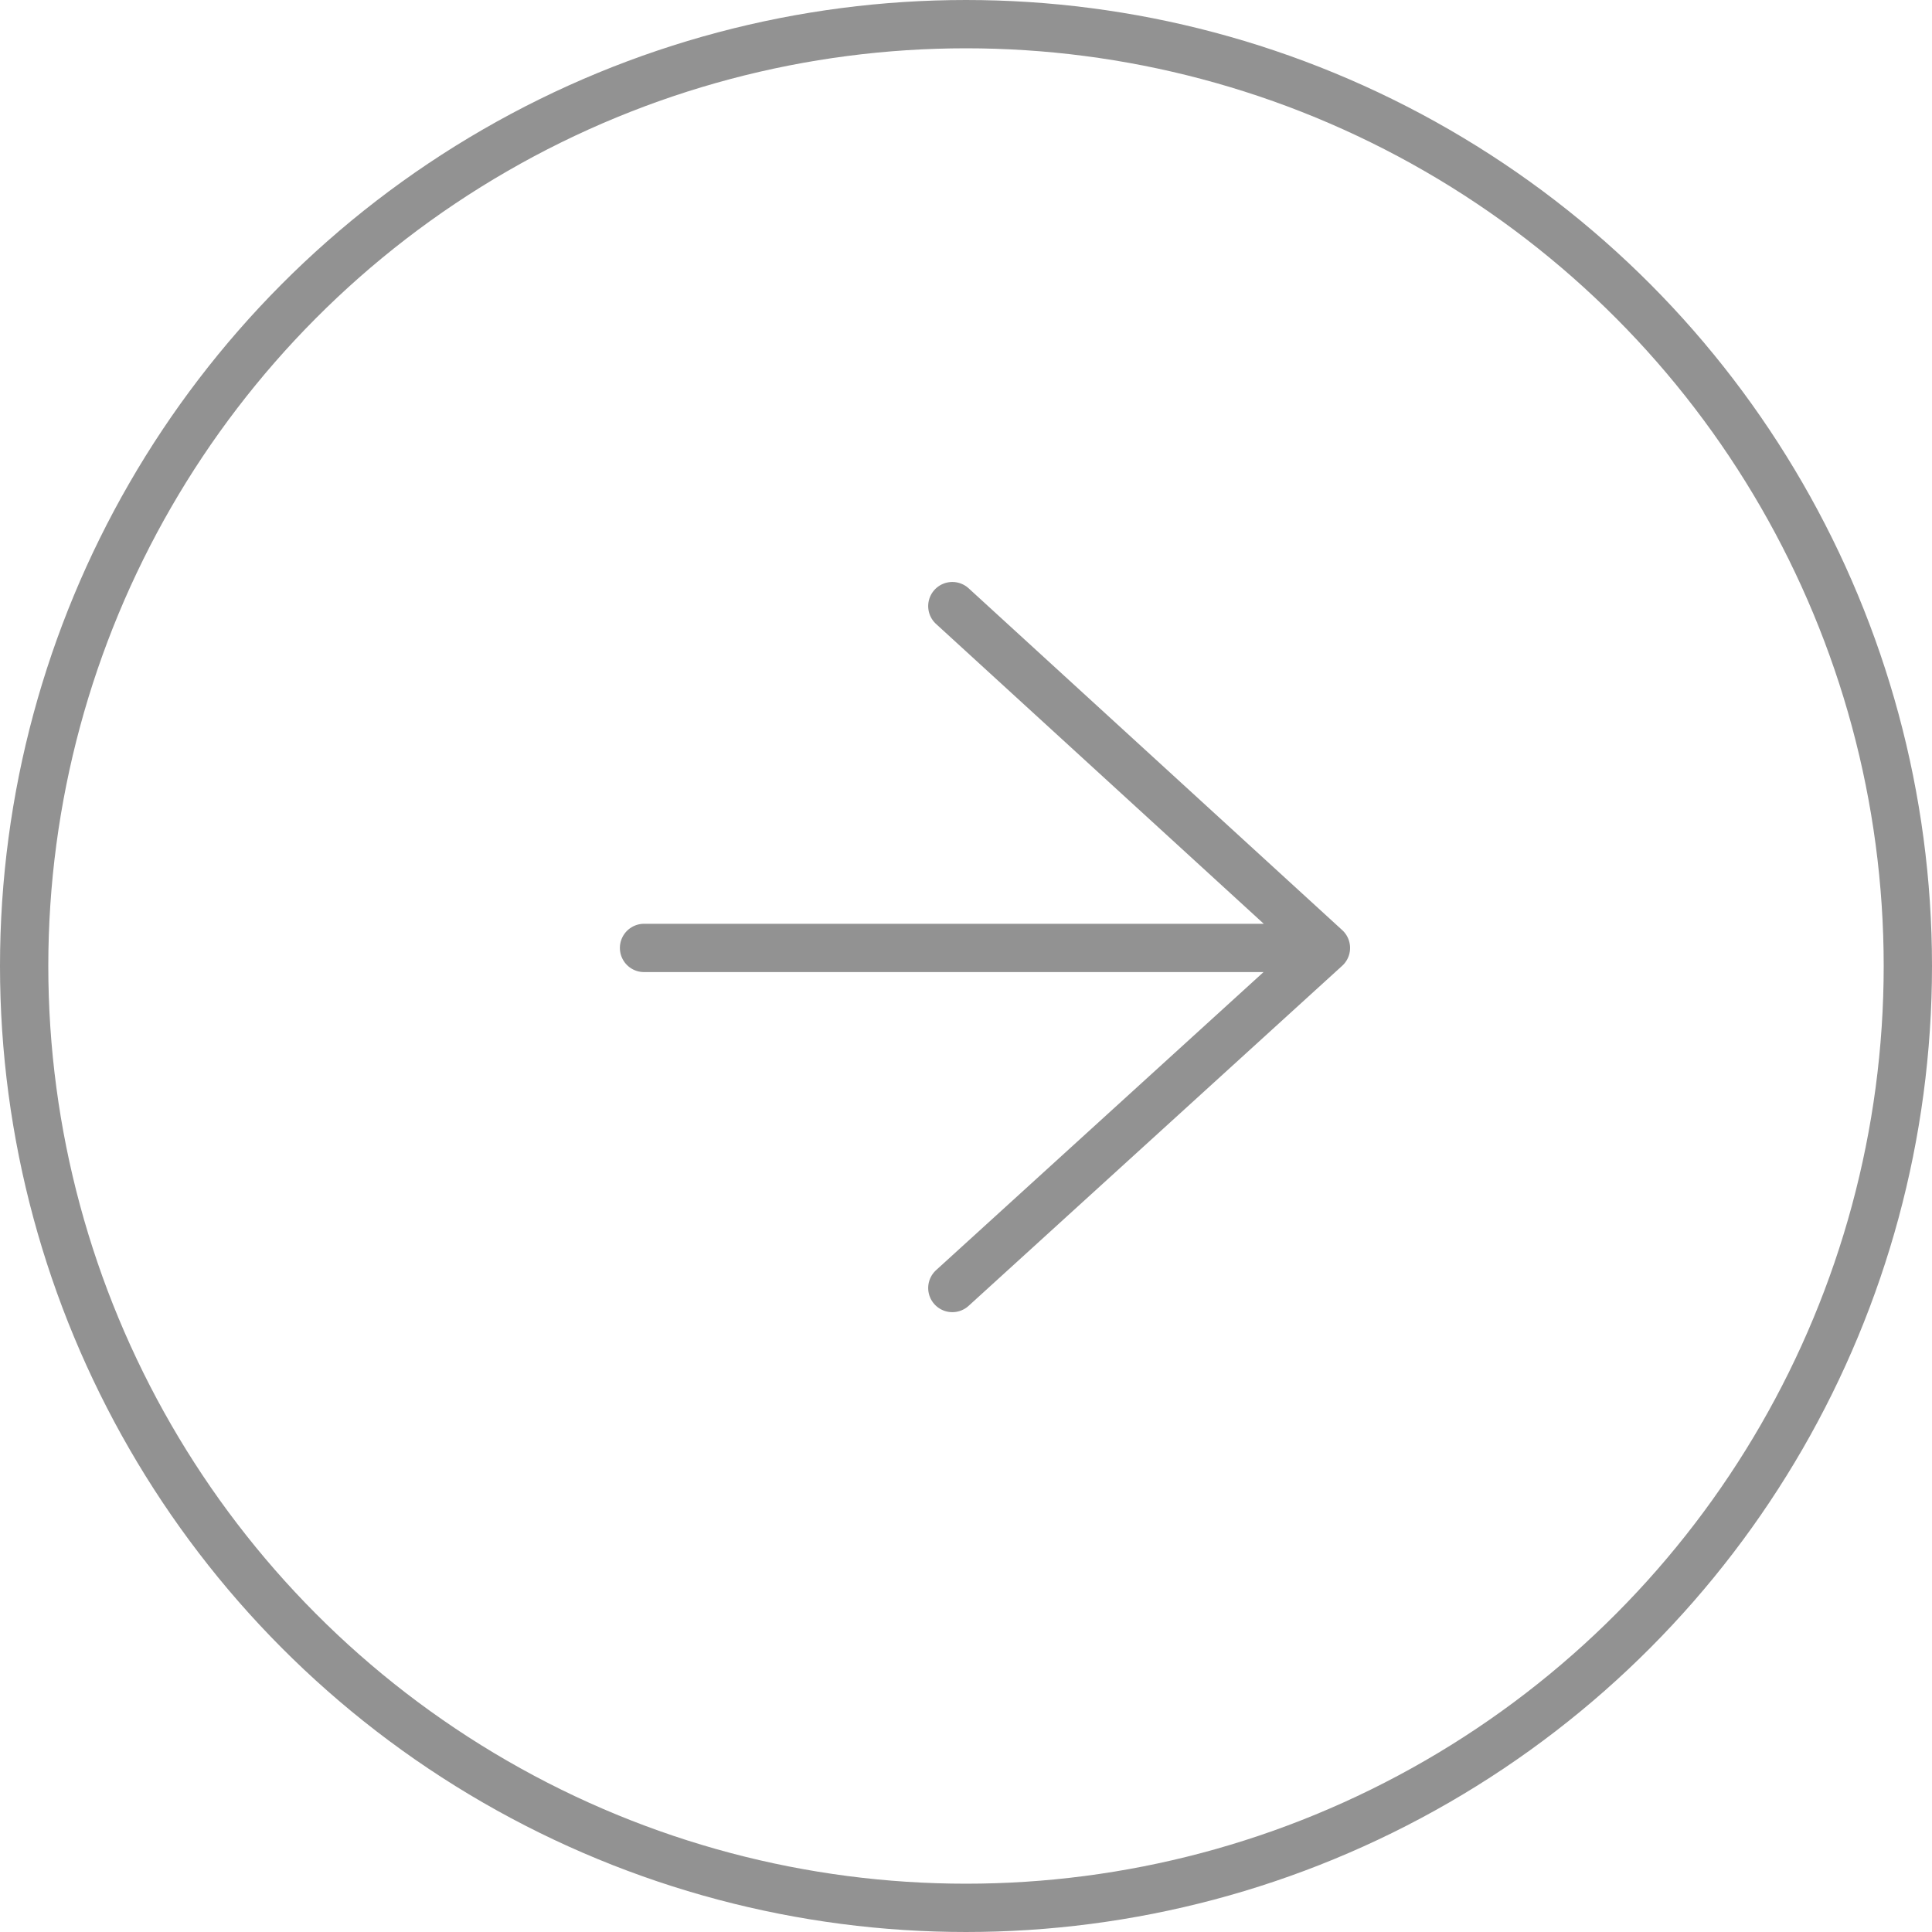
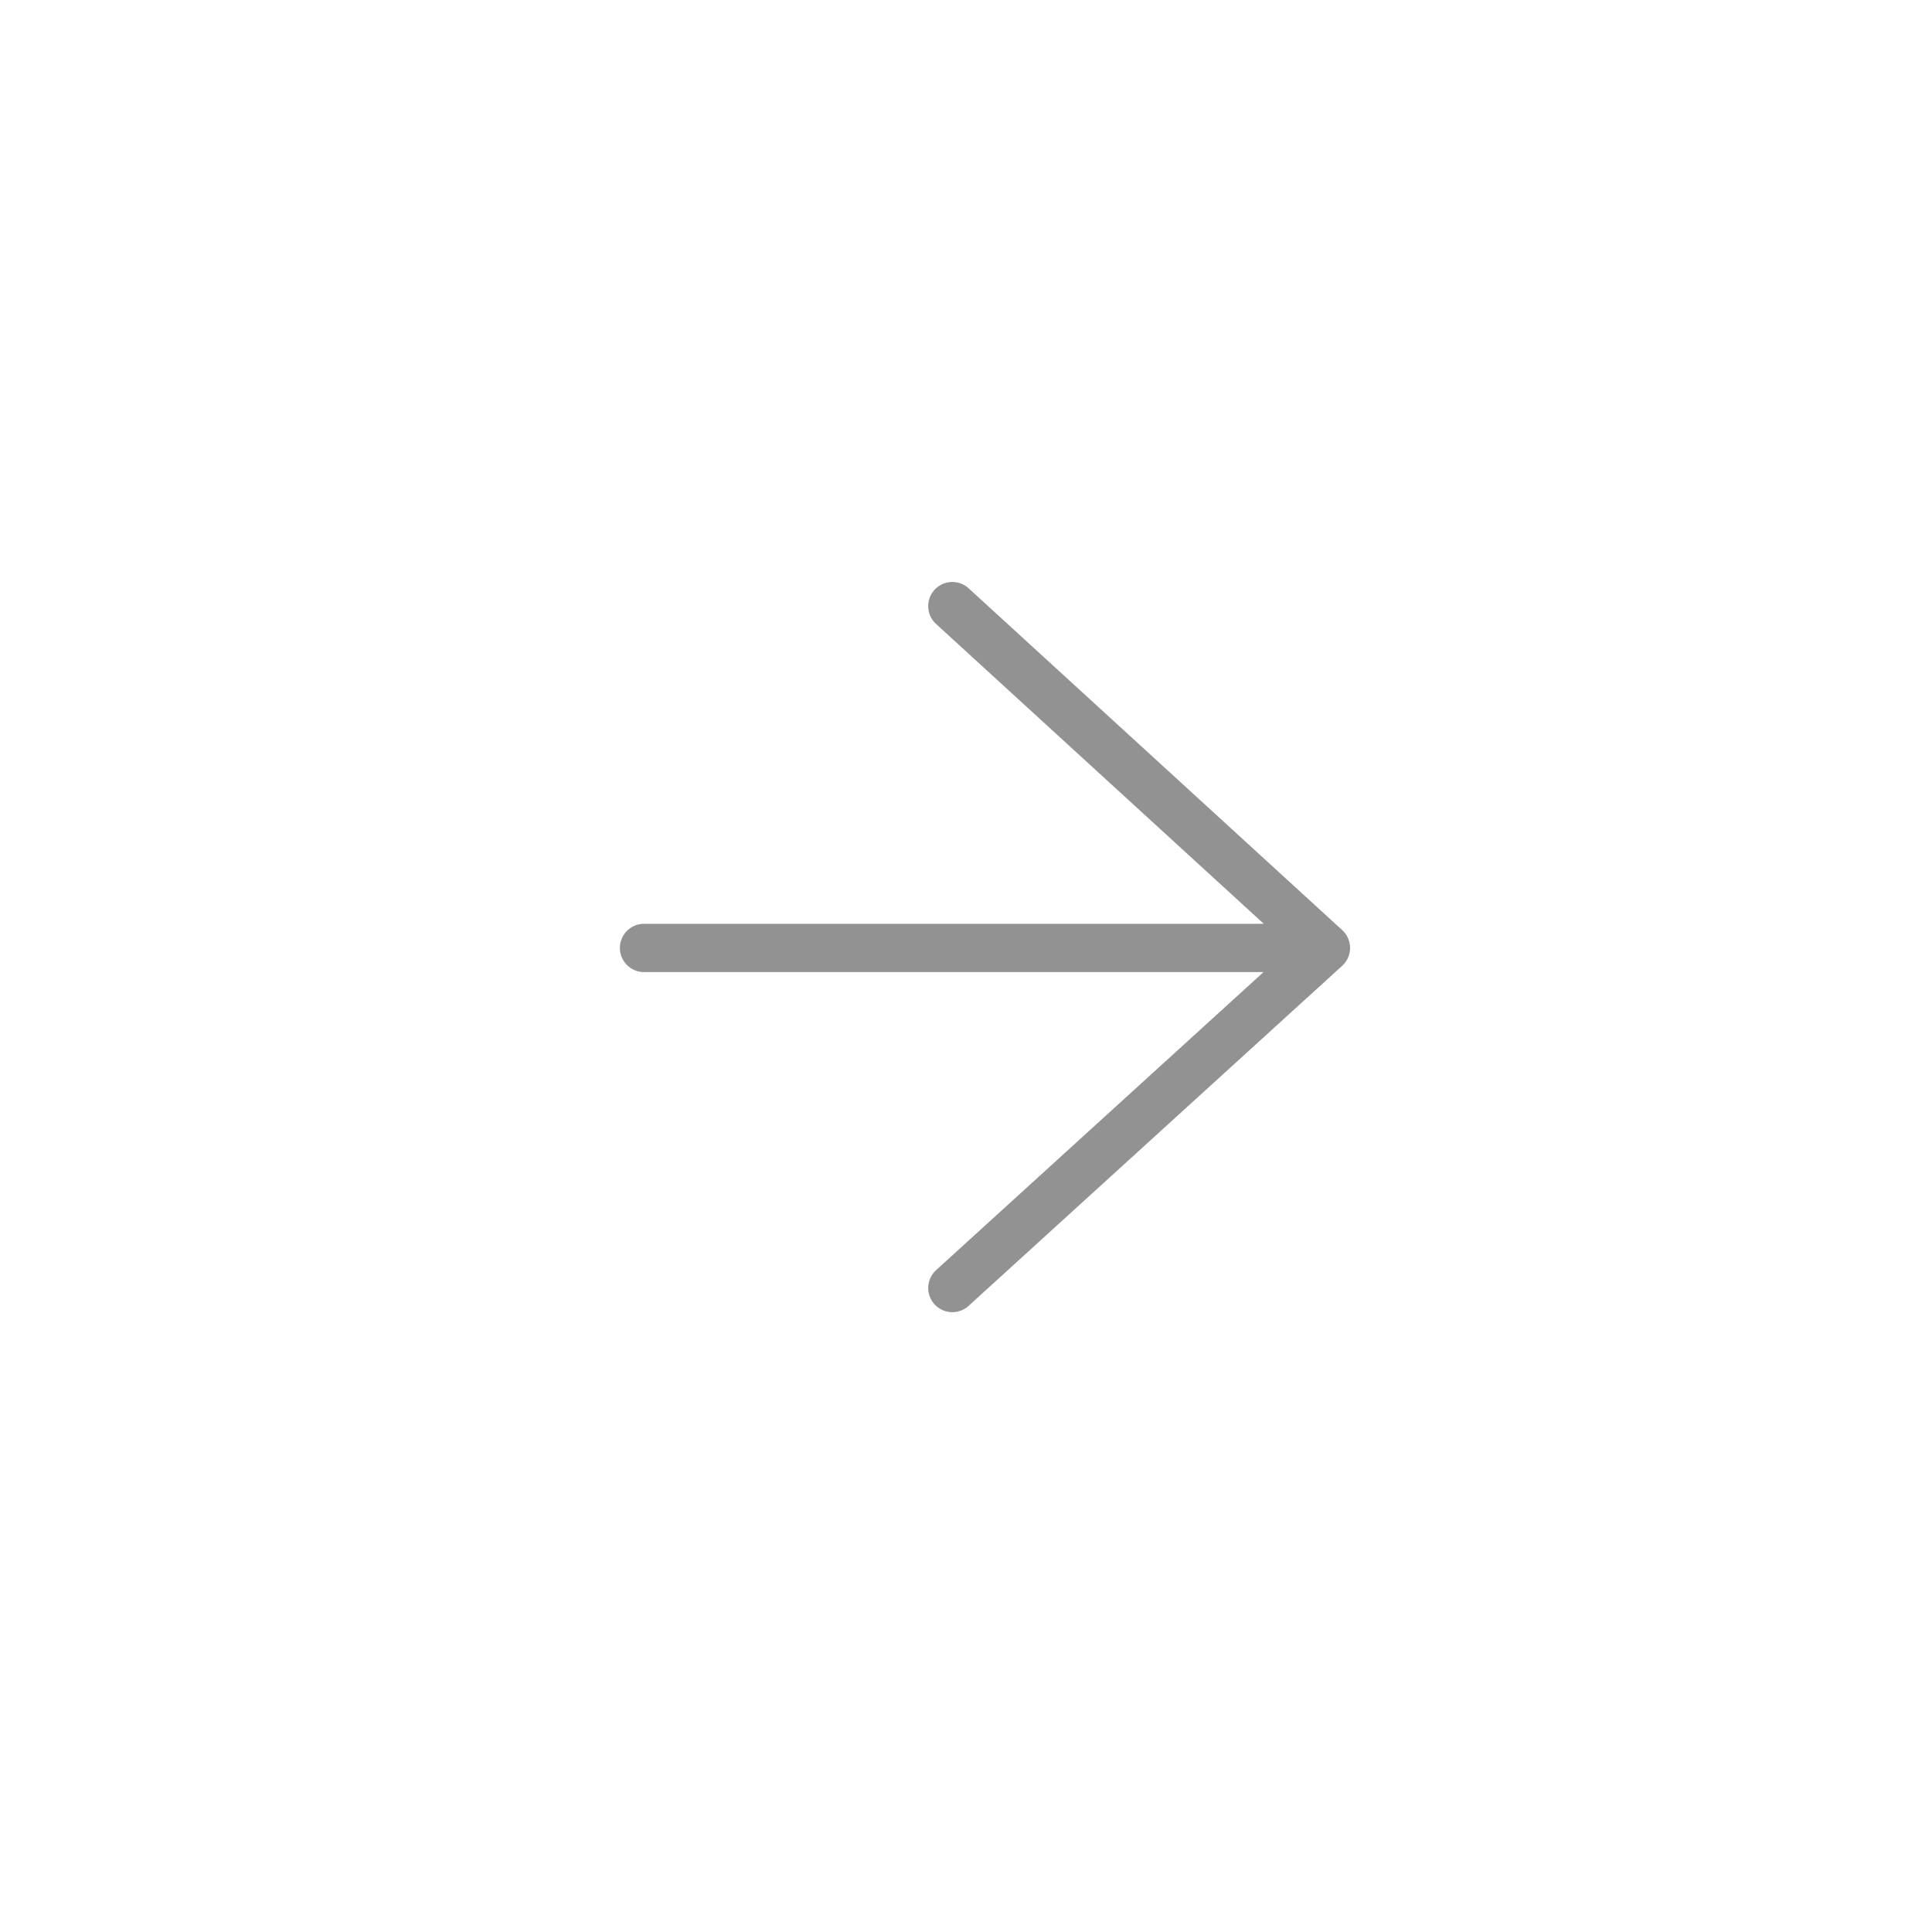
<svg xmlns="http://www.w3.org/2000/svg" width="40" height="40" viewBox="0 0 40 40" fill="none">
  <path d="M19.717 12.549L27.452 19.626M27.452 19.626L19.717 26.667M27.452 19.626H13.334" stroke="#929292" stroke-linecap="round" />
-   <circle cx="20" cy="20" r="19.5" stroke="#929292" />
</svg>